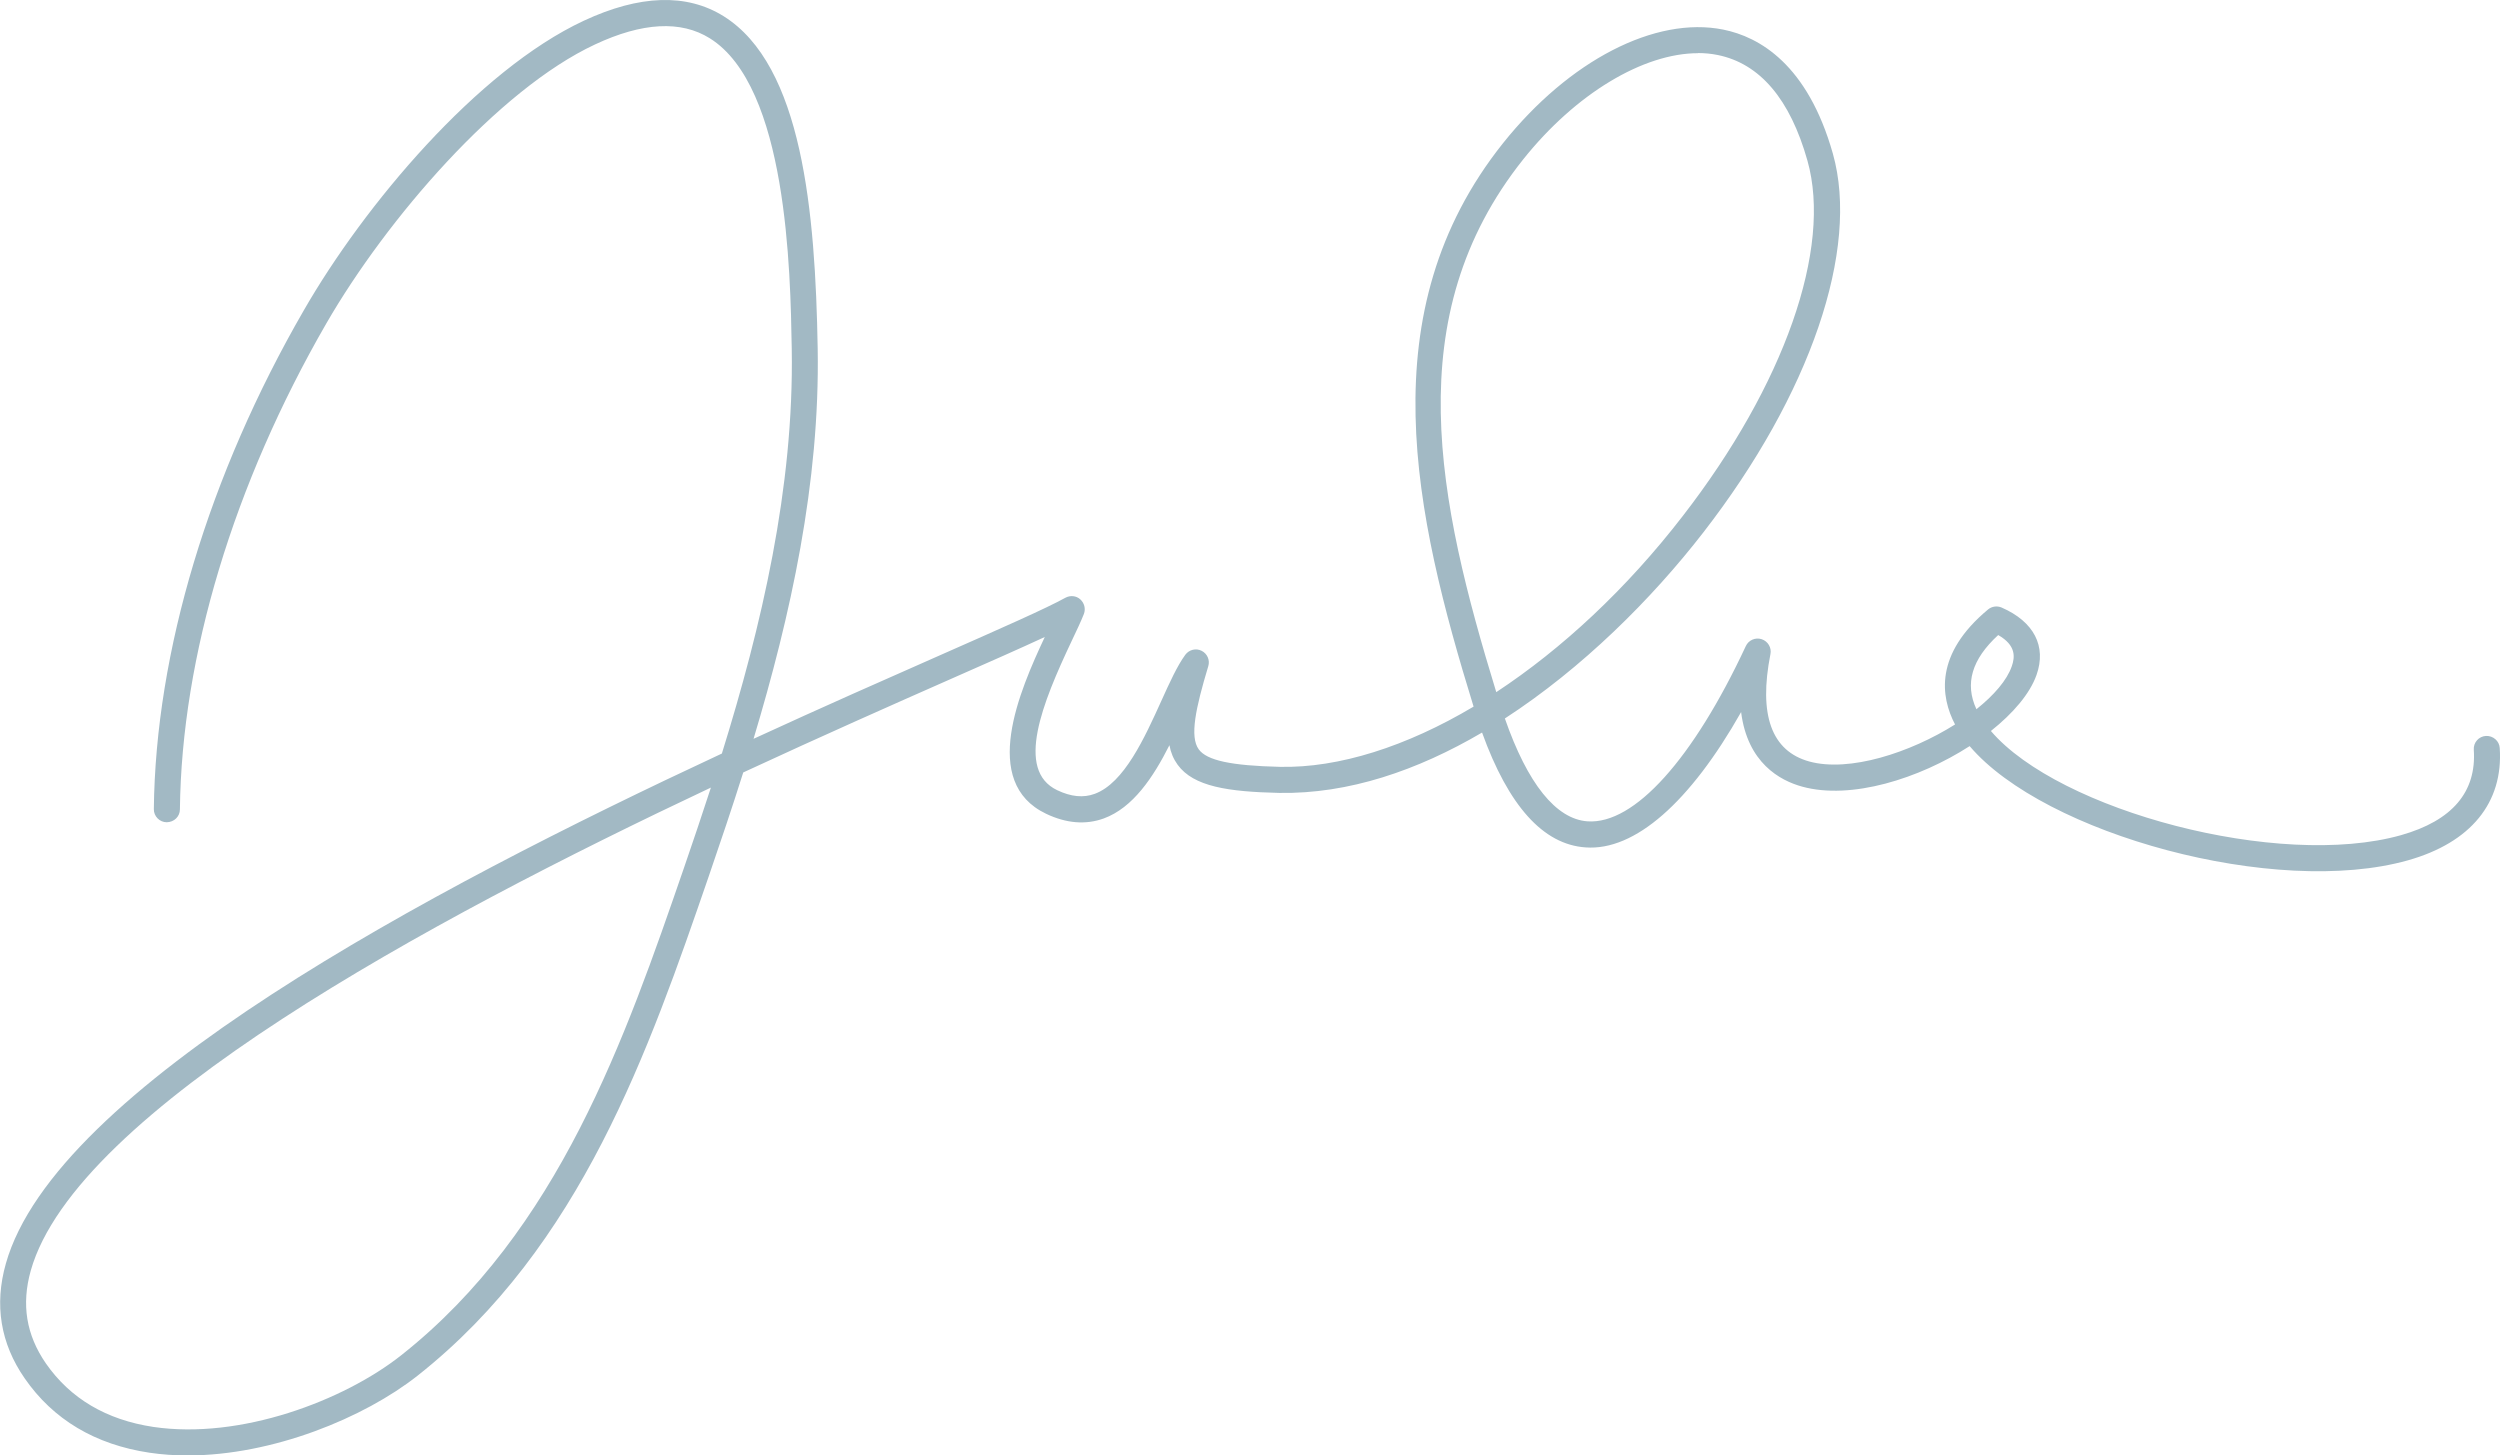
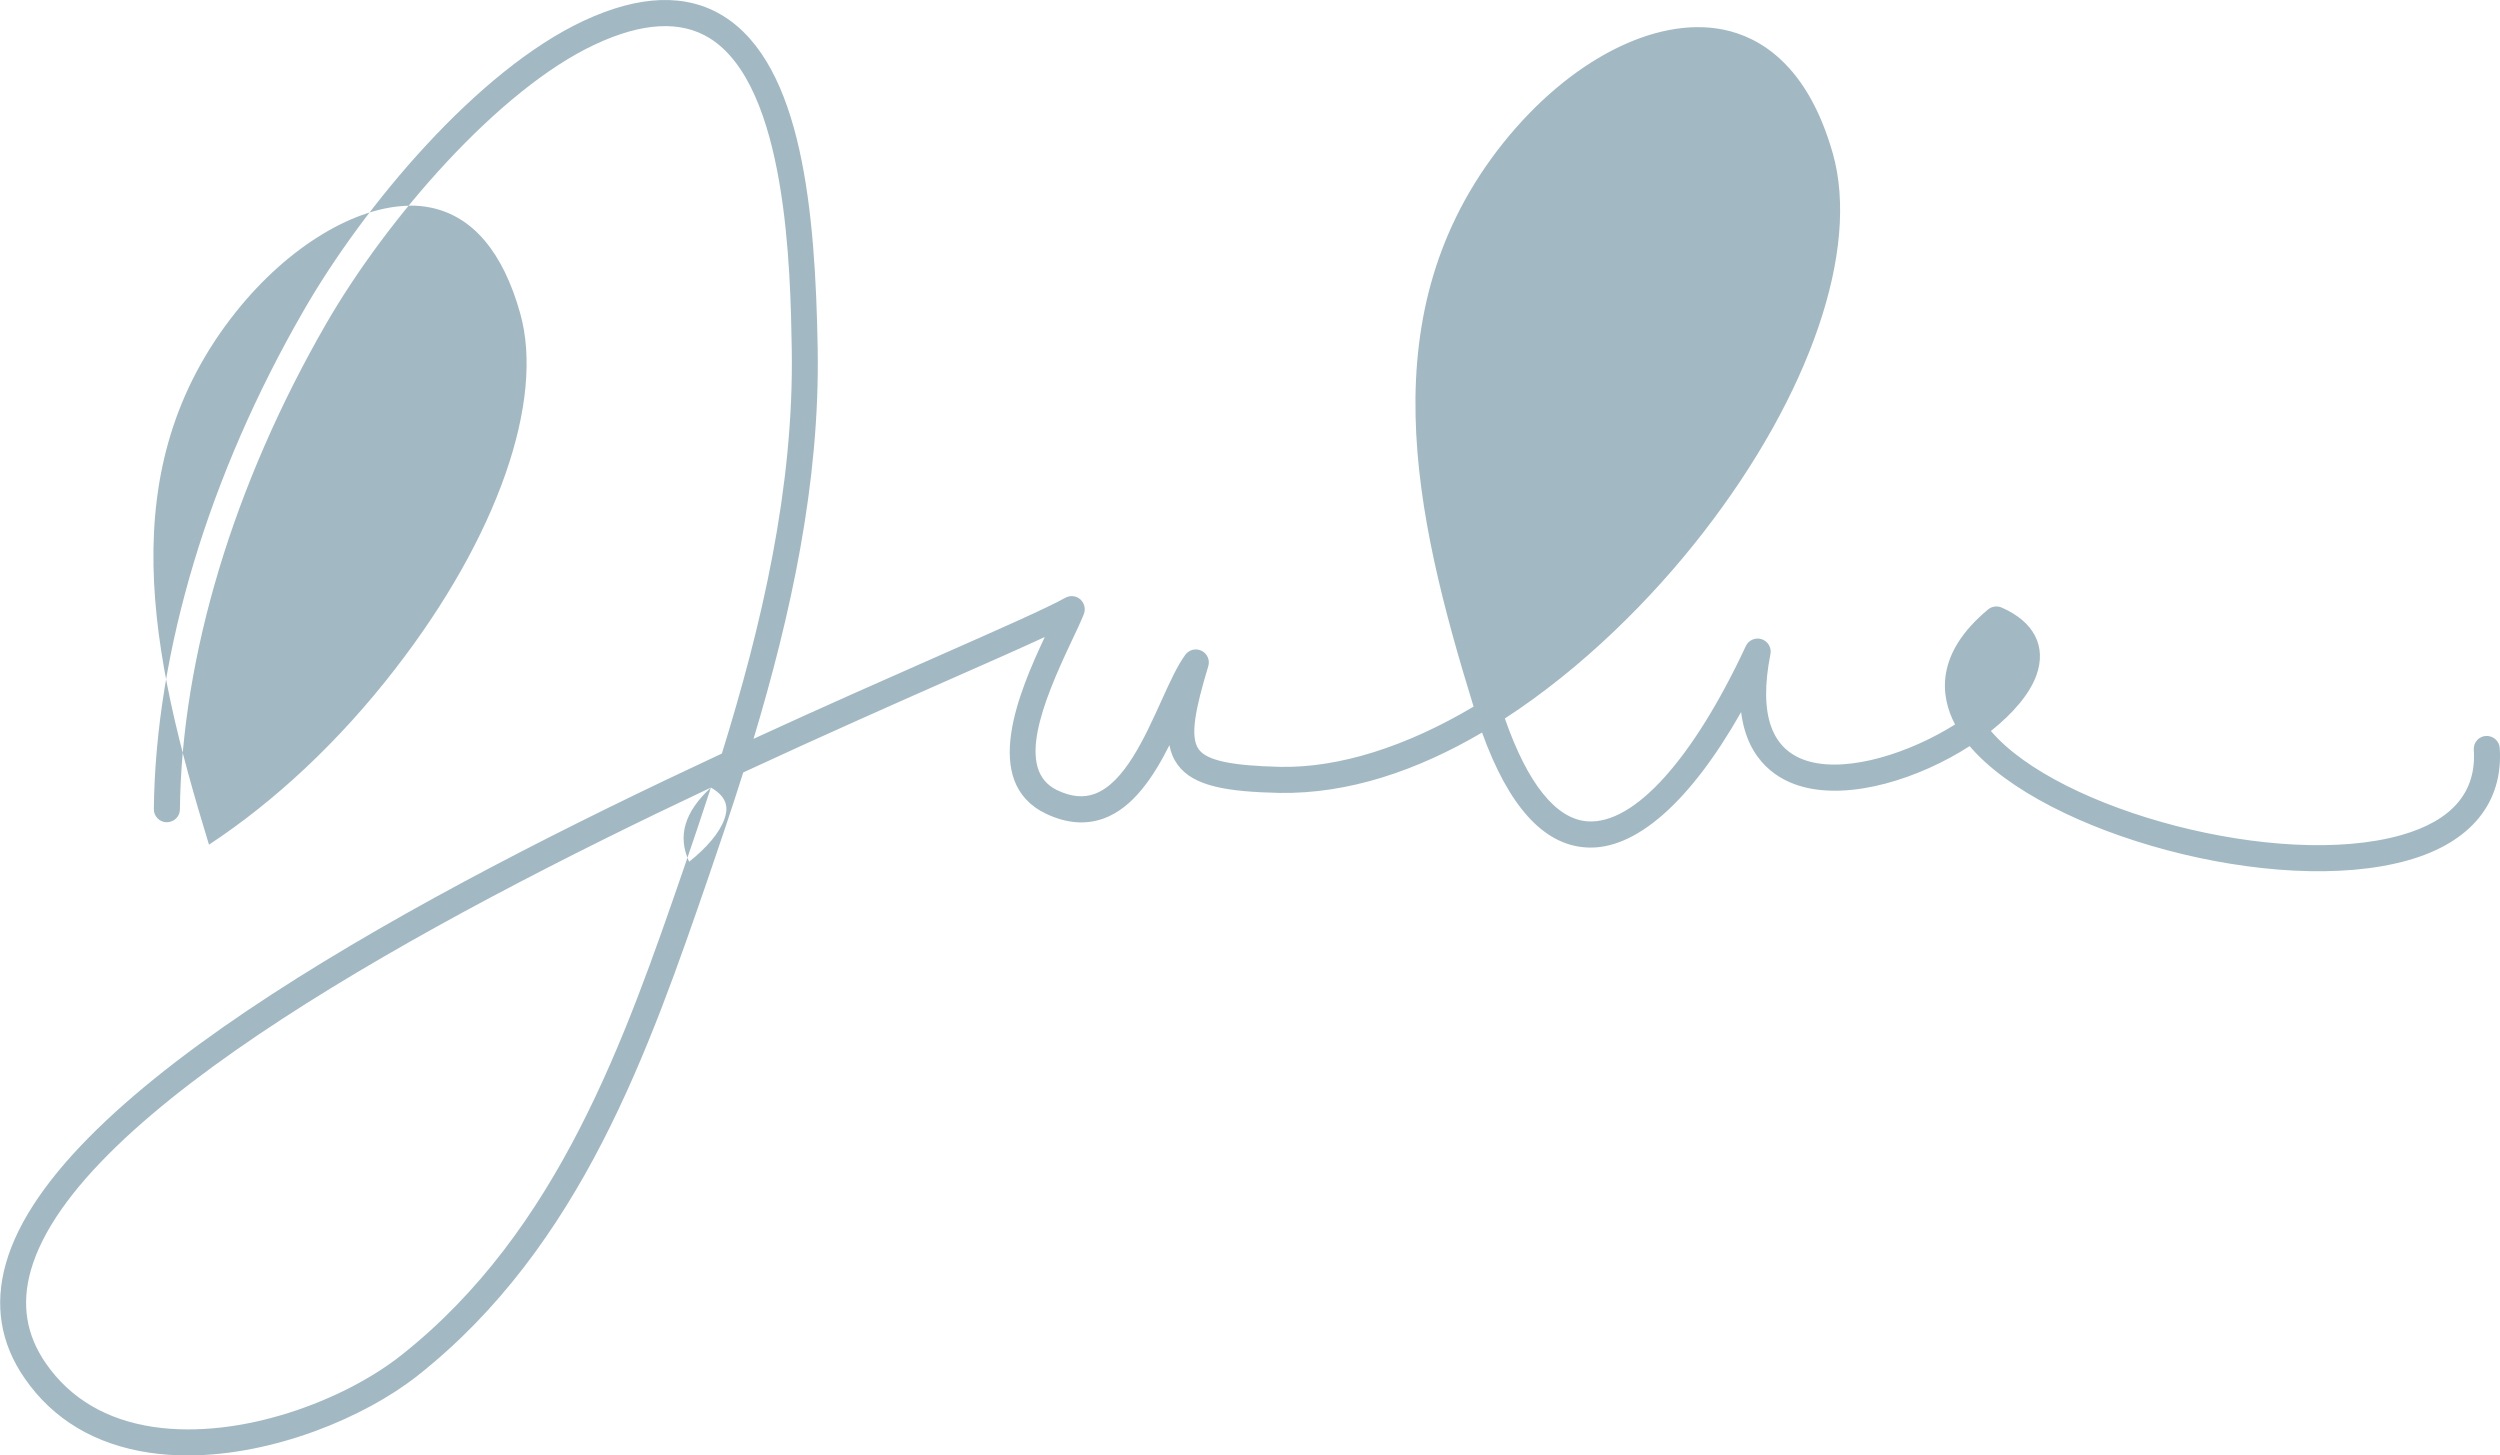
<svg xmlns="http://www.w3.org/2000/svg" id="Layer_2" data-name="Layer 2" viewBox="0 0 191.76 111.64">
  <defs>
    <style>
      .cls-1 {
        fill: #a2b9c4;
      }
    </style>
  </defs>
  <g id="Layer_1-2" data-name="Layer 1">
-     <path class="cls-1" d="m14.4,111.64c-.99,0-1.98-.07-2.93-.21-4.16-.62-7.39-2.54-9.58-5.71-1.85-2.67-2.34-5.63-1.44-8.8,3.79-13.45,32.32-28.59,54.92-39.12,3.03-9.75,5.54-20.38,5.36-31.03-.1-6.02-.35-20.12-6.28-23.83-2.22-1.39-5.18-1.23-8.81.47-7.41,3.46-15.98,13.38-20.61,21.4-7.11,12.32-11.1,25.55-11.23,37.27,0,.55-.44.98-1.01.99-.55,0-1-.46-.99-1.01.13-12.06,4.22-25.64,11.5-38.25C27.92,15.77,36.63,5.39,44.78,1.59c4.29-2,7.89-2.11,10.72-.35,6.04,3.77,7.04,15,7.22,25.49.18,10.29-2.08,20.5-4.92,29.94,5.3-2.44,10.2-4.6,14.28-6.4,4.76-2.1,8.2-3.62,9.64-4.42.37-.2.83-.16,1.14.12s.43.72.28,1.12c-.22.56-.56,1.28-.95,2.1-2.23,4.72-4.33,9.88-1.1,11.42,1.07.51,2.01.6,2.88.28,2.26-.83,3.83-4.31,5.1-7.11.66-1.46,1.23-2.71,1.85-3.56.29-.39.82-.52,1.25-.3.44.22.65.72.51,1.18-.97,3.22-1.44,5.41-.73,6.38.62.85,2.48,1.25,6.22,1.34,4.52.1,9.72-1.56,14.86-4.62-4.55-14.77-8.07-30.26,2.26-43.22,5.06-6.34,11.68-9.76,16.89-8.71,2.77.56,6.47,2.66,8.41,9.52,2.07,7.34-1.73,18.46-9.93,29.04-3.98,5.14-9.3,10.43-15.23,14.28,1.74,5,3.92,7.72,6.34,7.89,3.59.25,8.1-4.78,12.14-13.44.21-.46.74-.69,1.22-.53.48.16.77.65.67,1.14-.92,4.67.08,7.44,2.98,8.24,3.07.84,7.73-.67,11.18-2.84-1.12-2.14-1.58-5.4,2.53-8.82.29-.24.69-.3,1.04-.15,2.48,1.08,3.46,2.97,2.68,5.17-.51,1.44-1.79,2.94-3.5,4.3,5.21,6.11,22.11,10.63,31.46,7.99,3.92-1.11,5.8-3.31,5.58-6.55-.04-.55.38-1.03.93-1.06.54-.03,1.03.38,1.06.93.28,4.19-2.22,7.25-7.04,8.61-10.15,2.87-27.89-2.01-33.62-8.76-3.88,2.5-9.09,4.14-12.84,3.11-1.72-.47-4.2-1.83-4.69-5.72-3.91,6.91-8.15,10.66-11.93,10.38-3.25-.22-5.91-3.18-7.94-8.81-4.96,2.91-10.23,4.72-15.56,4.63-3.91-.09-6.57-.48-7.79-2.16-.32-.44-.53-.94-.63-1.5-1.23,2.44-2.79,4.8-5.04,5.62-1.38.5-2.87.38-4.42-.36-5.08-2.42-2.04-9.42-.1-13.56-1.81.84-4.27,1.93-7.25,3.24-4.28,1.89-9.8,4.33-15.88,7.15-.86,2.73-1.76,5.38-2.64,7.95-4.59,13.32-9.79,28.41-22.34,38.32-4.12,3.25-11.12,6.11-17.62,6.12Zm40.13-51.23c-21.59,10.18-48.71,24.79-52.17,37.05-.73,2.6-.35,4.93,1.16,7.12,1.87,2.69,4.64,4.33,8.24,4.87,6.67.99,14.61-2.01,19.02-5.5,12.08-9.55,17.19-24.35,21.69-37.4.69-2,1.38-4.05,2.06-6.14Zm98.74-11.7c-2.03,1.87-2.58,3.73-1.67,5.69,1.34-1.07,2.34-2.22,2.71-3.29.25-.71.34-1.61-1.04-2.4Zm-23.02-44.63c-4.2,0-9.39,3.1-13.41,8.14-9.62,12.07-6.56,26.21-2.07,40.87,5.03-3.31,9.99-7.92,14.29-13.49,7.81-10.08,11.48-20.54,9.58-27.27-1.33-4.73-3.65-7.45-6.88-8.11-.49-.1-1-.15-1.52-.15Z" />
+     <path class="cls-1" d="m14.4,111.64c-.99,0-1.98-.07-2.93-.21-4.16-.62-7.39-2.54-9.58-5.71-1.85-2.67-2.34-5.63-1.44-8.8,3.79-13.45,32.32-28.59,54.92-39.12,3.03-9.75,5.54-20.38,5.36-31.03-.1-6.02-.35-20.12-6.28-23.83-2.22-1.39-5.18-1.23-8.81.47-7.41,3.46-15.98,13.38-20.61,21.4-7.11,12.32-11.1,25.55-11.23,37.27,0,.55-.44.98-1.01.99-.55,0-1-.46-.99-1.01.13-12.06,4.22-25.64,11.5-38.25C27.92,15.77,36.63,5.39,44.78,1.59c4.29-2,7.89-2.11,10.72-.35,6.04,3.77,7.04,15,7.22,25.49.18,10.29-2.08,20.5-4.92,29.94,5.3-2.44,10.2-4.6,14.28-6.4,4.76-2.1,8.2-3.62,9.64-4.42.37-.2.83-.16,1.14.12s.43.72.28,1.12c-.22.56-.56,1.28-.95,2.1-2.23,4.72-4.33,9.88-1.1,11.42,1.07.51,2.01.6,2.88.28,2.26-.83,3.83-4.31,5.1-7.11.66-1.46,1.23-2.71,1.85-3.56.29-.39.82-.52,1.25-.3.44.22.65.72.51,1.18-.97,3.22-1.44,5.41-.73,6.38.62.85,2.48,1.25,6.22,1.34,4.52.1,9.72-1.56,14.86-4.62-4.55-14.77-8.07-30.26,2.26-43.22,5.06-6.34,11.68-9.76,16.89-8.71,2.77.56,6.47,2.66,8.41,9.52,2.07,7.34-1.73,18.46-9.93,29.04-3.98,5.14-9.3,10.43-15.23,14.28,1.74,5,3.92,7.72,6.34,7.89,3.59.25,8.1-4.78,12.14-13.44.21-.46.74-.69,1.22-.53.48.16.77.65.67,1.14-.92,4.67.08,7.44,2.98,8.24,3.07.84,7.73-.67,11.18-2.84-1.12-2.14-1.58-5.4,2.53-8.82.29-.24.69-.3,1.04-.15,2.48,1.08,3.46,2.97,2.68,5.17-.51,1.44-1.79,2.94-3.5,4.3,5.21,6.11,22.11,10.63,31.46,7.99,3.92-1.11,5.8-3.31,5.58-6.55-.04-.55.38-1.03.93-1.06.54-.03,1.03.38,1.06.93.28,4.19-2.22,7.25-7.04,8.61-10.15,2.87-27.89-2.01-33.62-8.76-3.88,2.5-9.09,4.14-12.84,3.11-1.72-.47-4.2-1.83-4.69-5.72-3.91,6.91-8.15,10.66-11.93,10.38-3.25-.22-5.91-3.18-7.94-8.81-4.96,2.91-10.23,4.72-15.56,4.63-3.91-.09-6.57-.48-7.79-2.16-.32-.44-.53-.94-.63-1.5-1.23,2.44-2.79,4.8-5.04,5.62-1.38.5-2.87.38-4.42-.36-5.08-2.42-2.04-9.42-.1-13.56-1.81.84-4.27,1.93-7.25,3.24-4.28,1.89-9.8,4.33-15.88,7.15-.86,2.73-1.76,5.38-2.64,7.95-4.59,13.32-9.79,28.41-22.34,38.32-4.12,3.25-11.12,6.11-17.62,6.12Zm40.13-51.23c-21.59,10.18-48.71,24.79-52.17,37.05-.73,2.6-.35,4.93,1.16,7.12,1.87,2.69,4.64,4.33,8.24,4.87,6.67.99,14.61-2.01,19.02-5.5,12.08-9.55,17.19-24.35,21.69-37.4.69-2,1.38-4.05,2.06-6.14Zc-2.03,1.87-2.58,3.73-1.67,5.69,1.34-1.07,2.34-2.22,2.71-3.29.25-.71.34-1.61-1.04-2.4Zm-23.02-44.63c-4.2,0-9.39,3.1-13.41,8.14-9.62,12.07-6.56,26.21-2.07,40.87,5.03-3.31,9.99-7.92,14.29-13.49,7.81-10.08,11.48-20.54,9.58-27.27-1.33-4.73-3.65-7.45-6.88-8.11-.49-.1-1-.15-1.52-.15Z" />
  </g>
</svg>